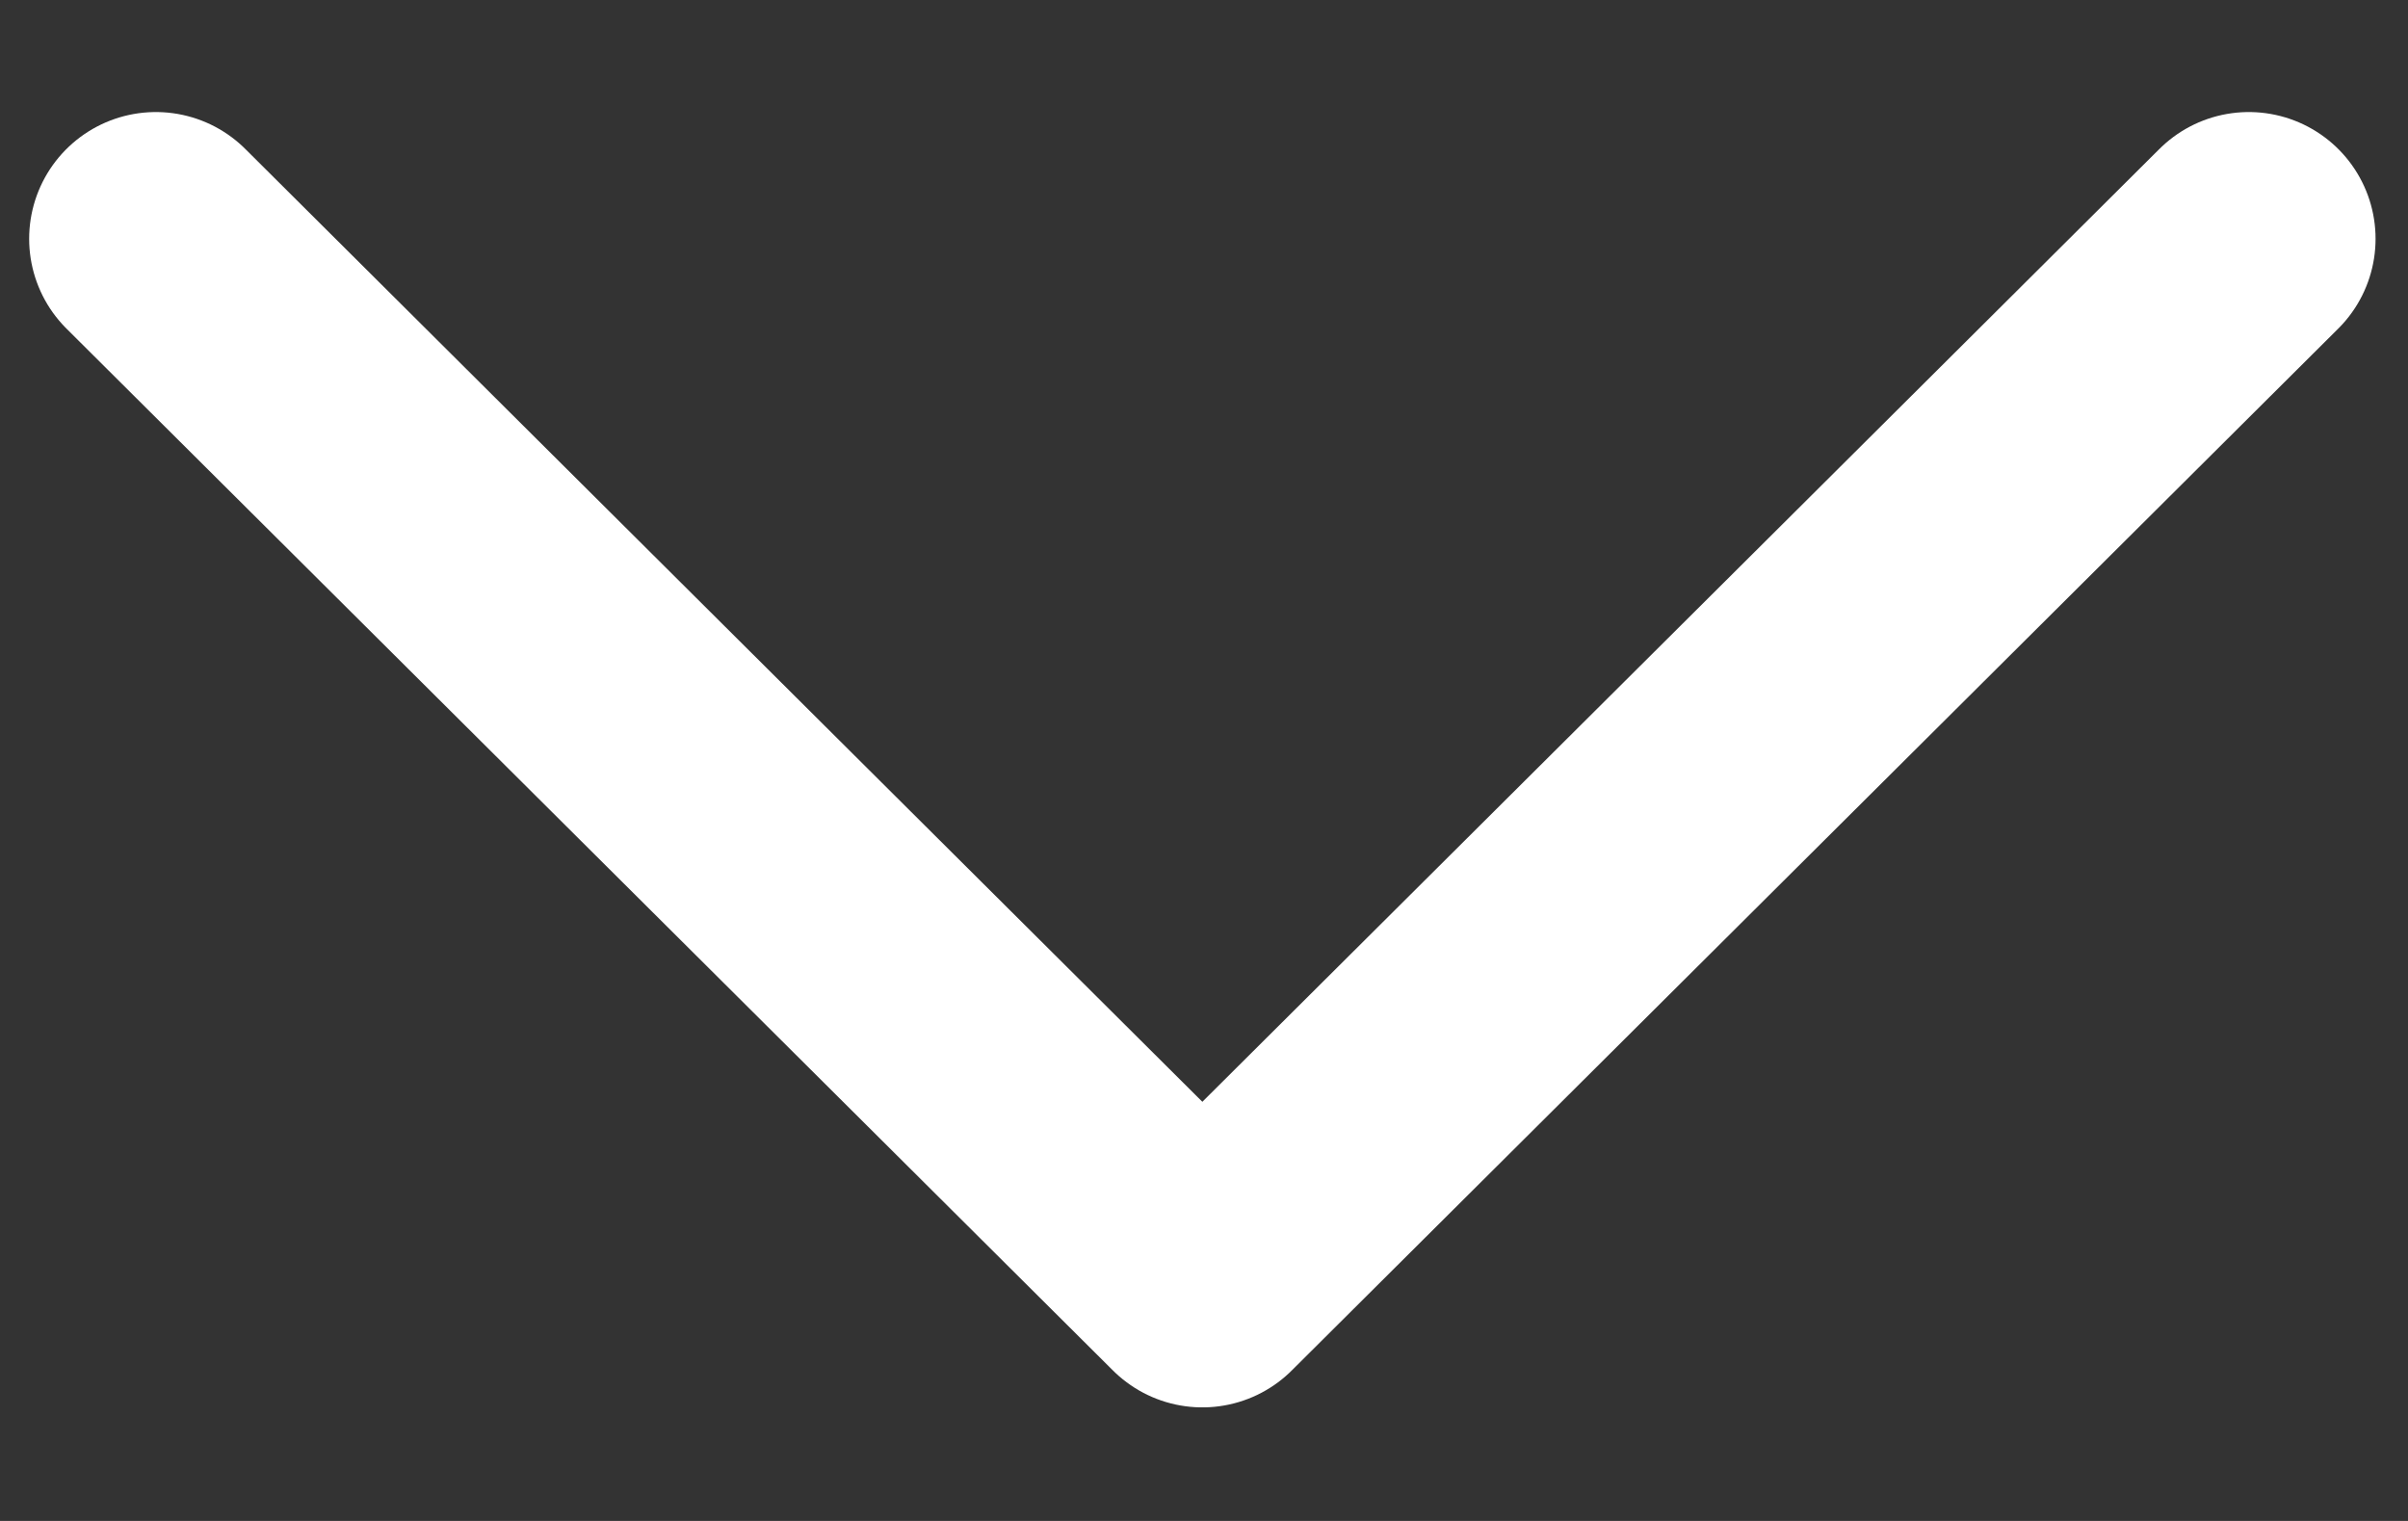
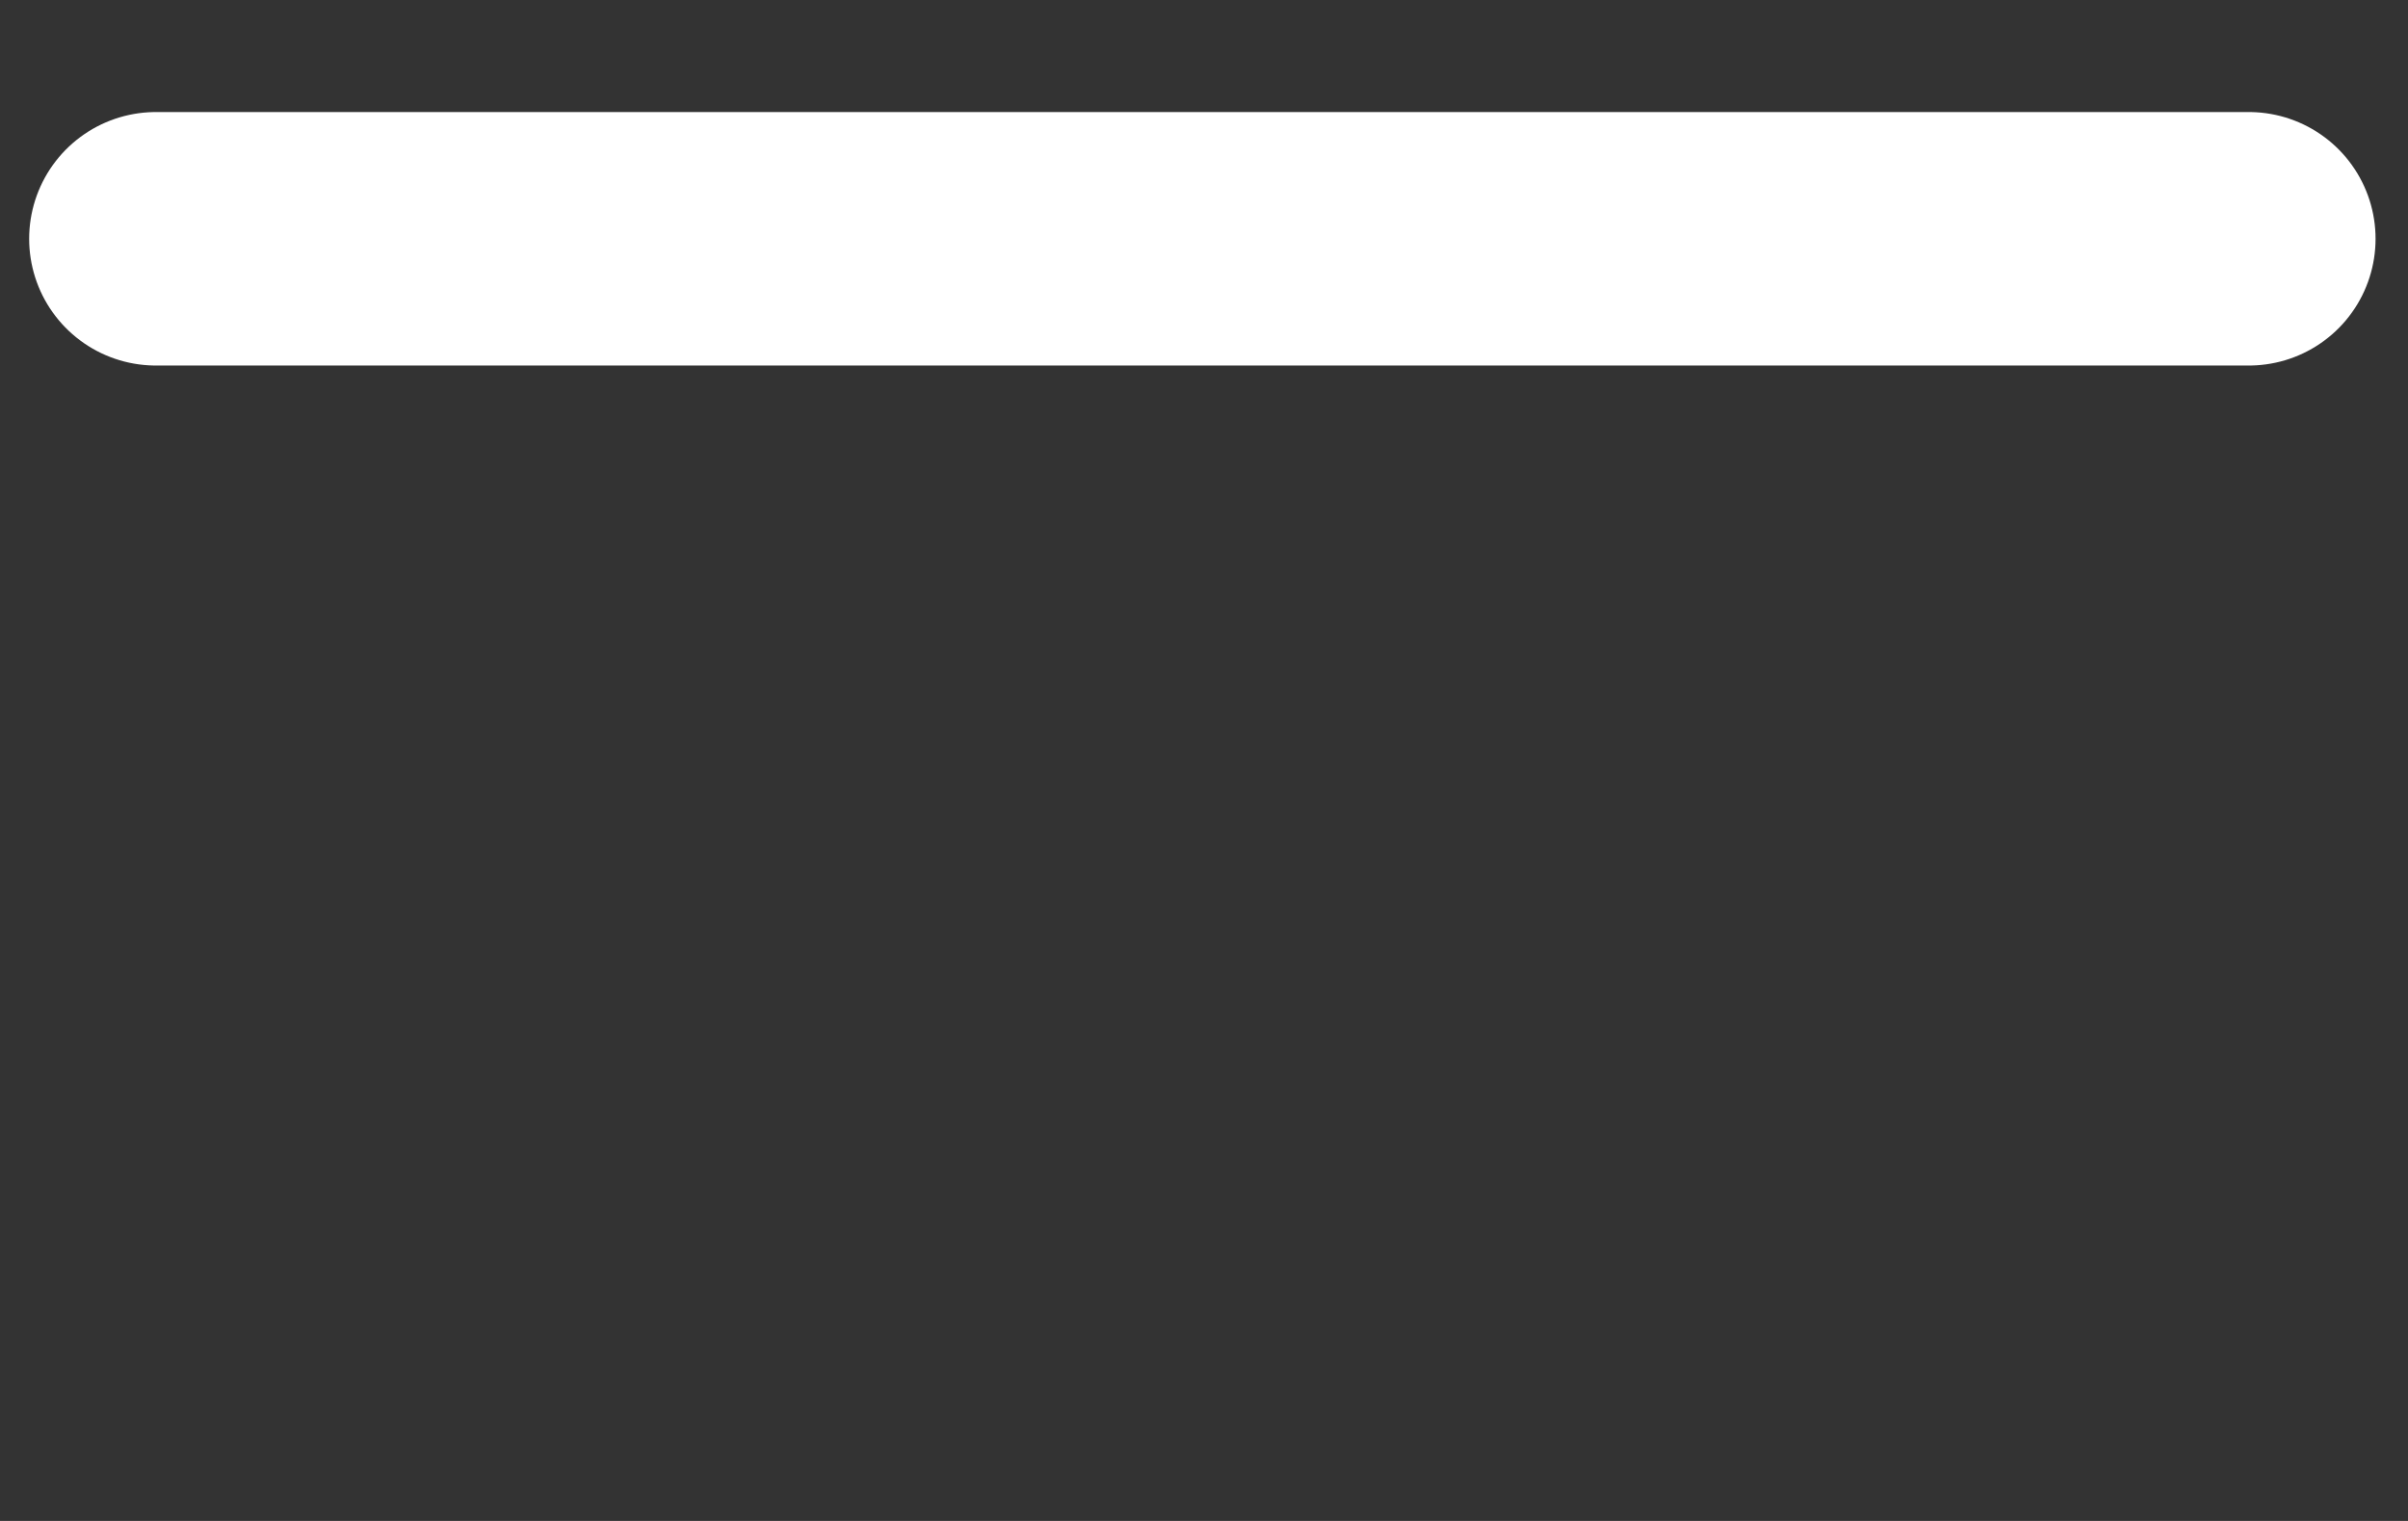
<svg xmlns="http://www.w3.org/2000/svg" width="19" height="12" viewBox="0 0 19 12" fill="none">
  <rect x="0" y="0" width="19" height="12" fill="#333333" stroke="none" />
-   <path d="M1.23 1.884L9.487 10.104L17.744 1.884" stroke="white" stroke-width="2" stroke-linecap="round" stroke-linejoin="round" />
+   <path d="M1.23 1.884L17.744 1.884" stroke="white" stroke-width="2" stroke-linecap="round" stroke-linejoin="round" />
</svg>